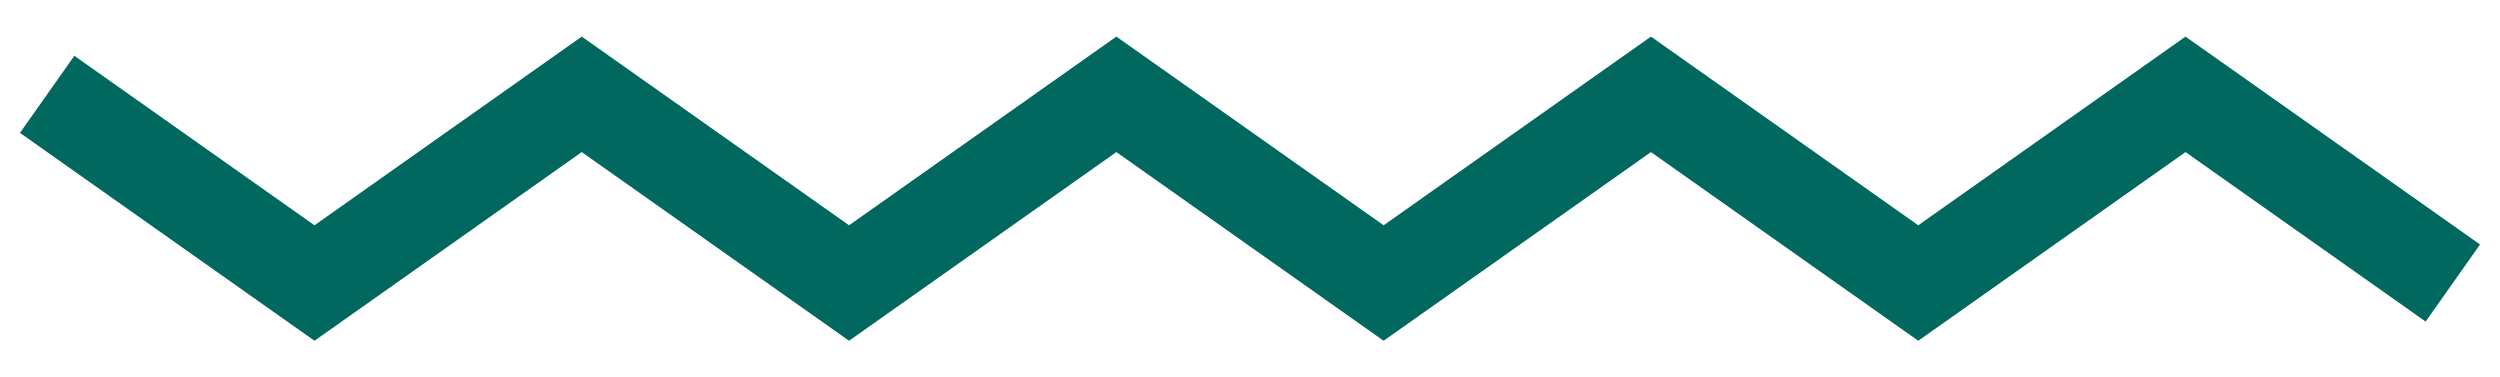
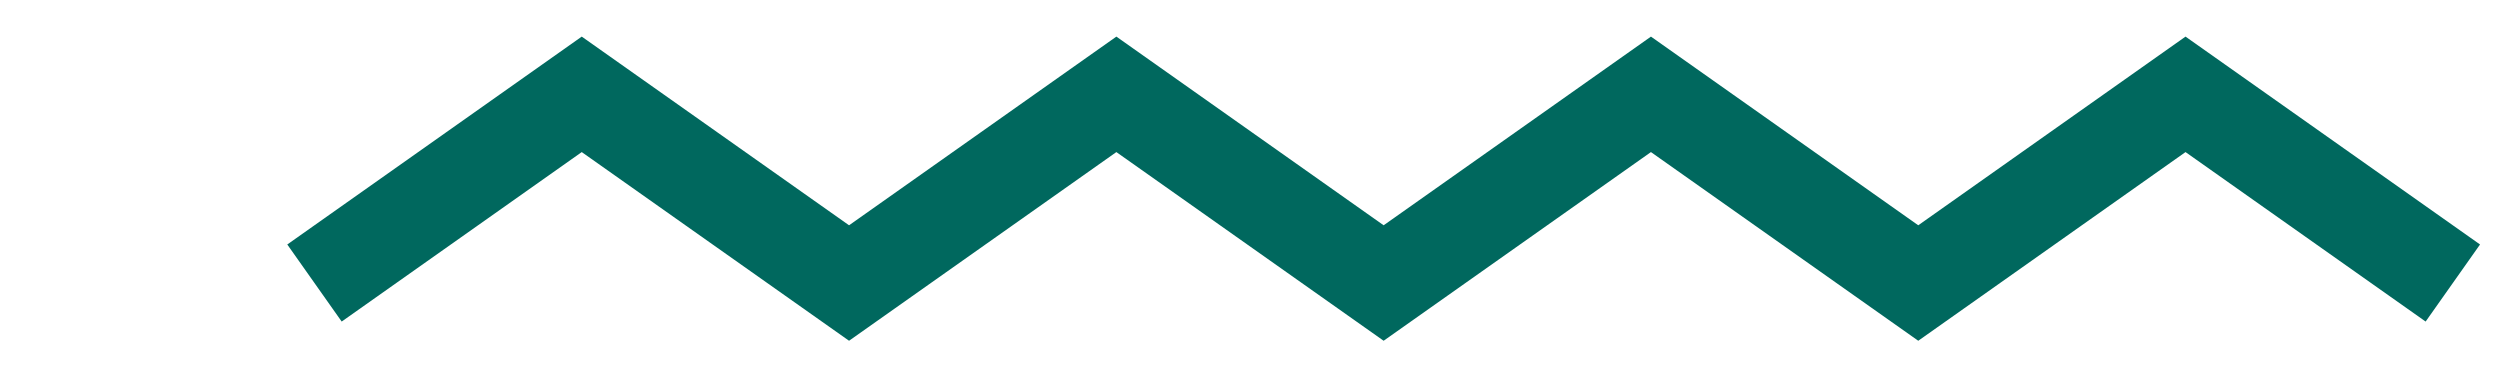
<svg xmlns="http://www.w3.org/2000/svg" width="53" height="8" viewBox="0 0 53 8" fill="none">
-   <path d="M52 6L46.333 2L40.667 6L35 2L29.333 6L23.667 2L18 6L12.333 2L6.667 6L1 2" stroke="#00685E" stroke-width="2" stroke-miterlimit="3.525" />
+   <path d="M52 6L46.333 2L40.667 6L35 2L29.333 6L23.667 2L18 6L12.333 2L6.667 6" stroke="#00685E" stroke-width="2" stroke-miterlimit="3.525" />
</svg>